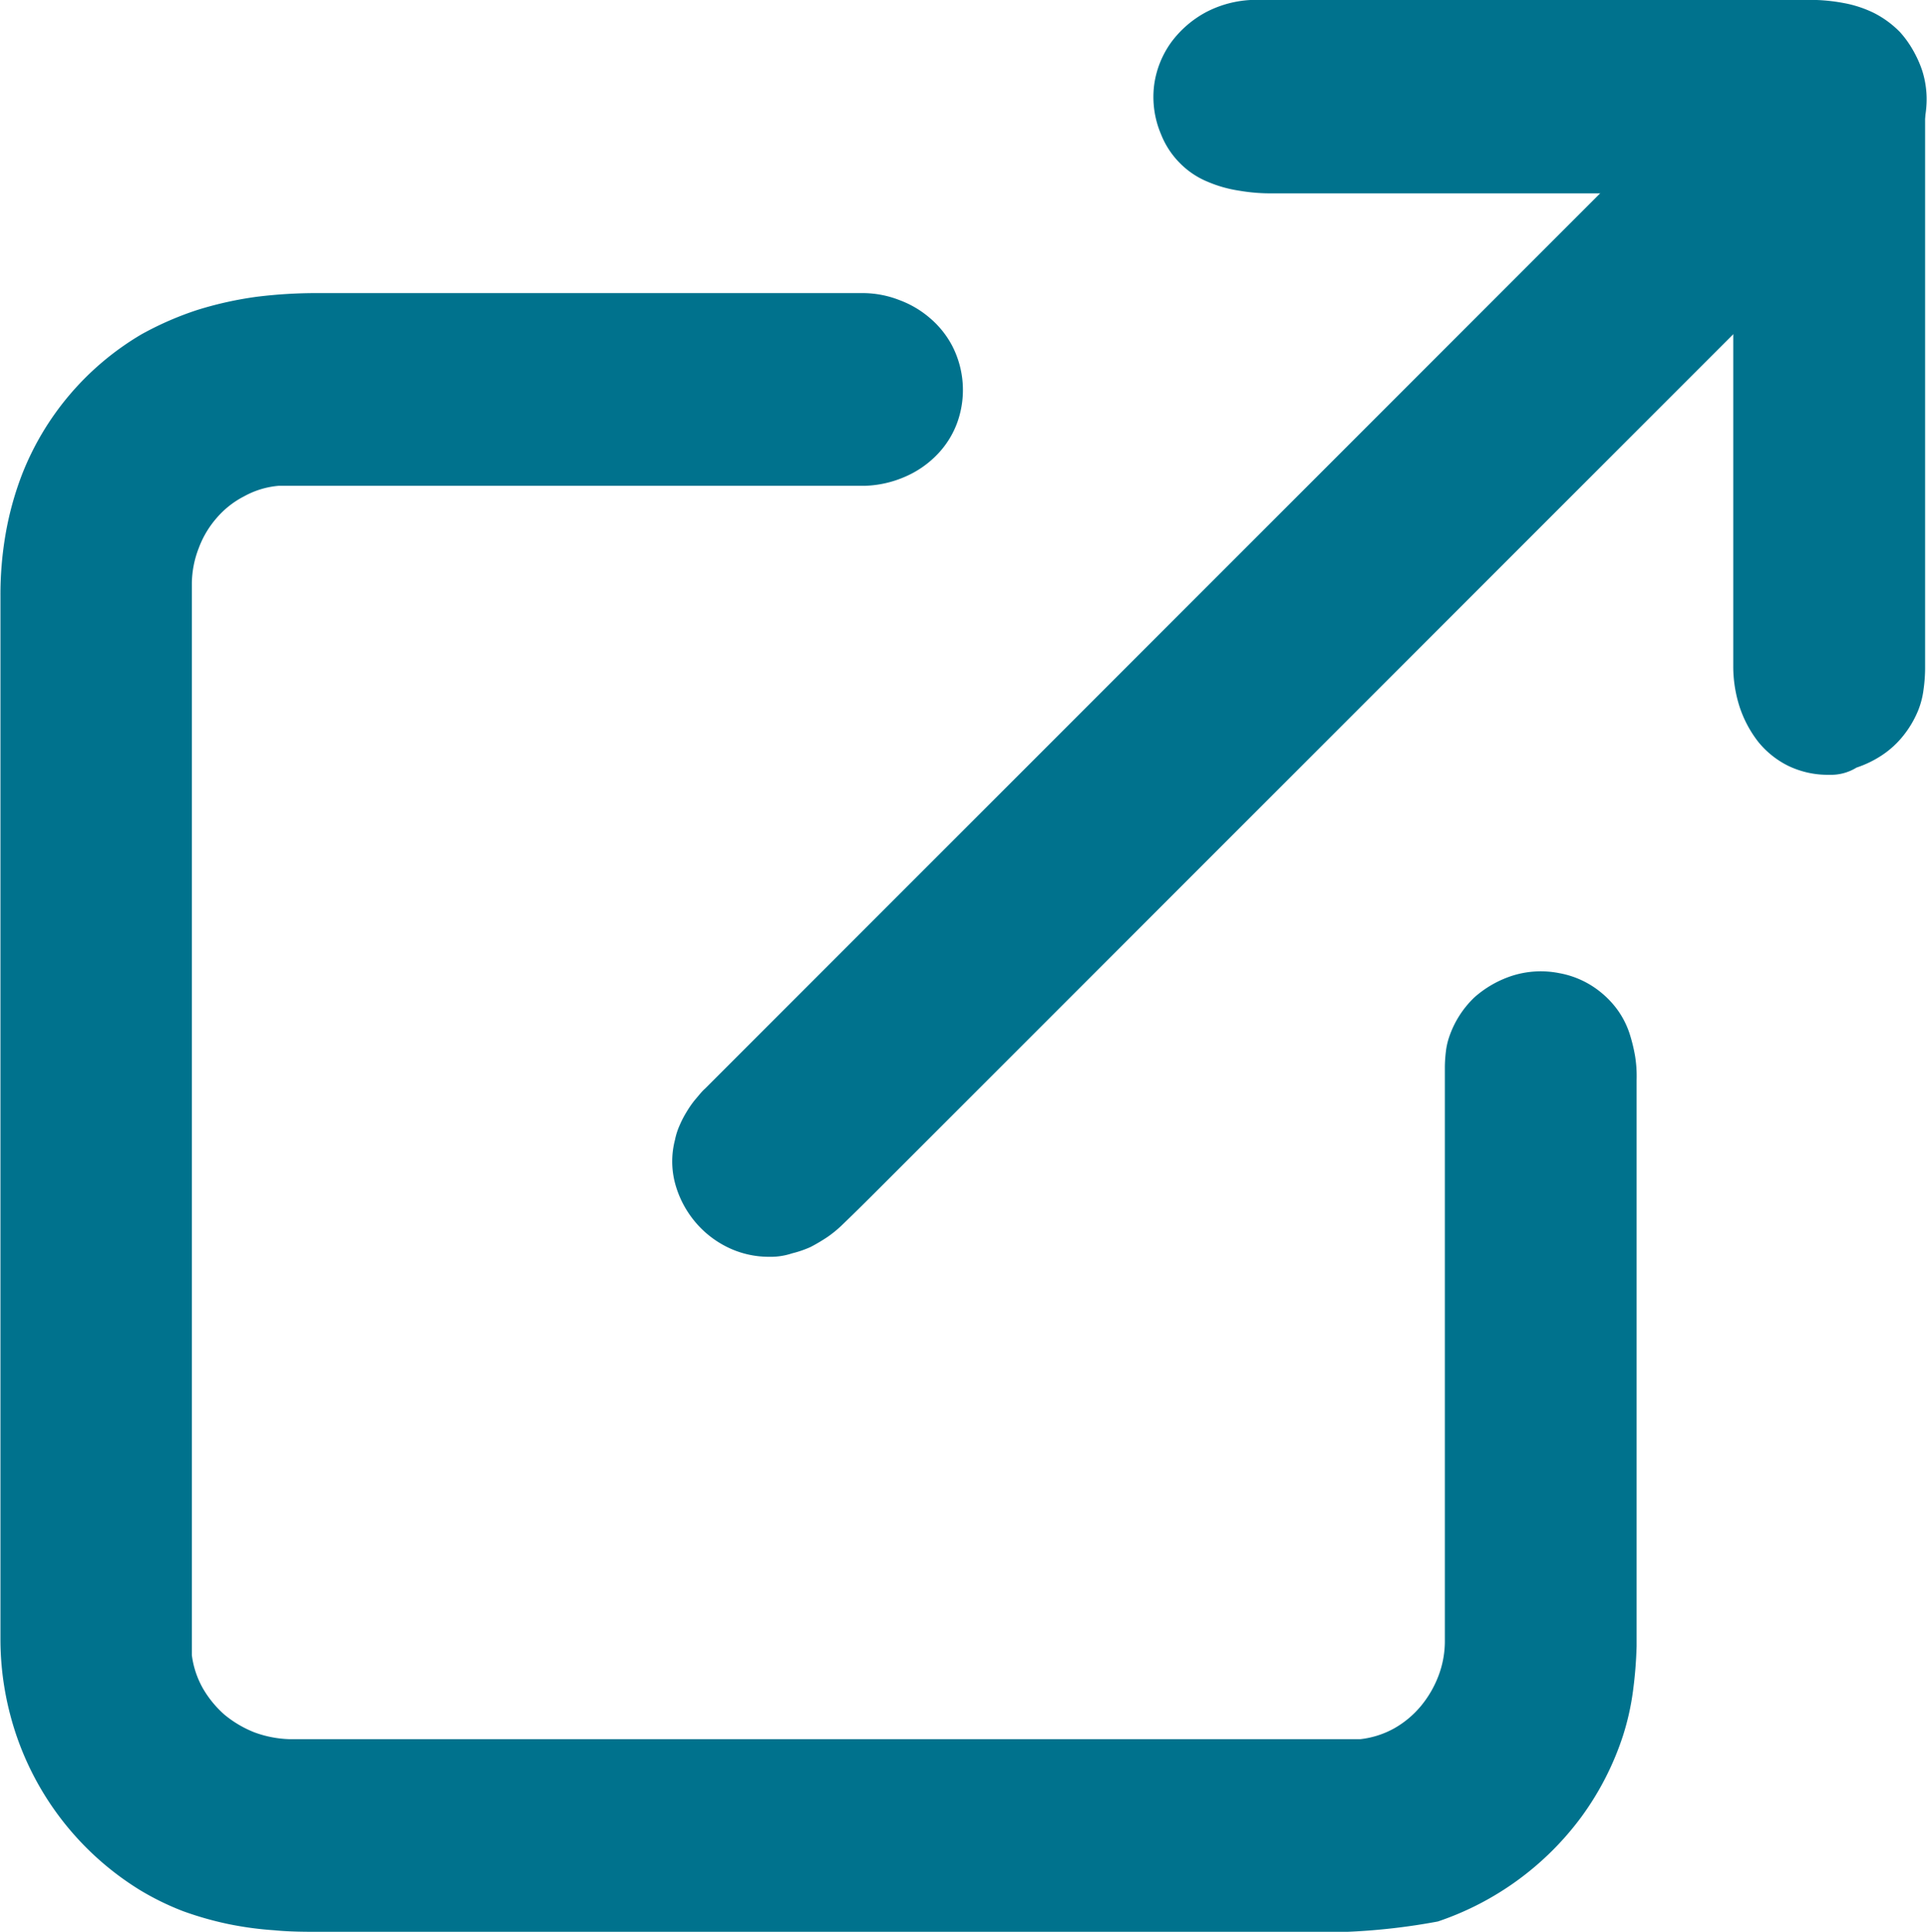
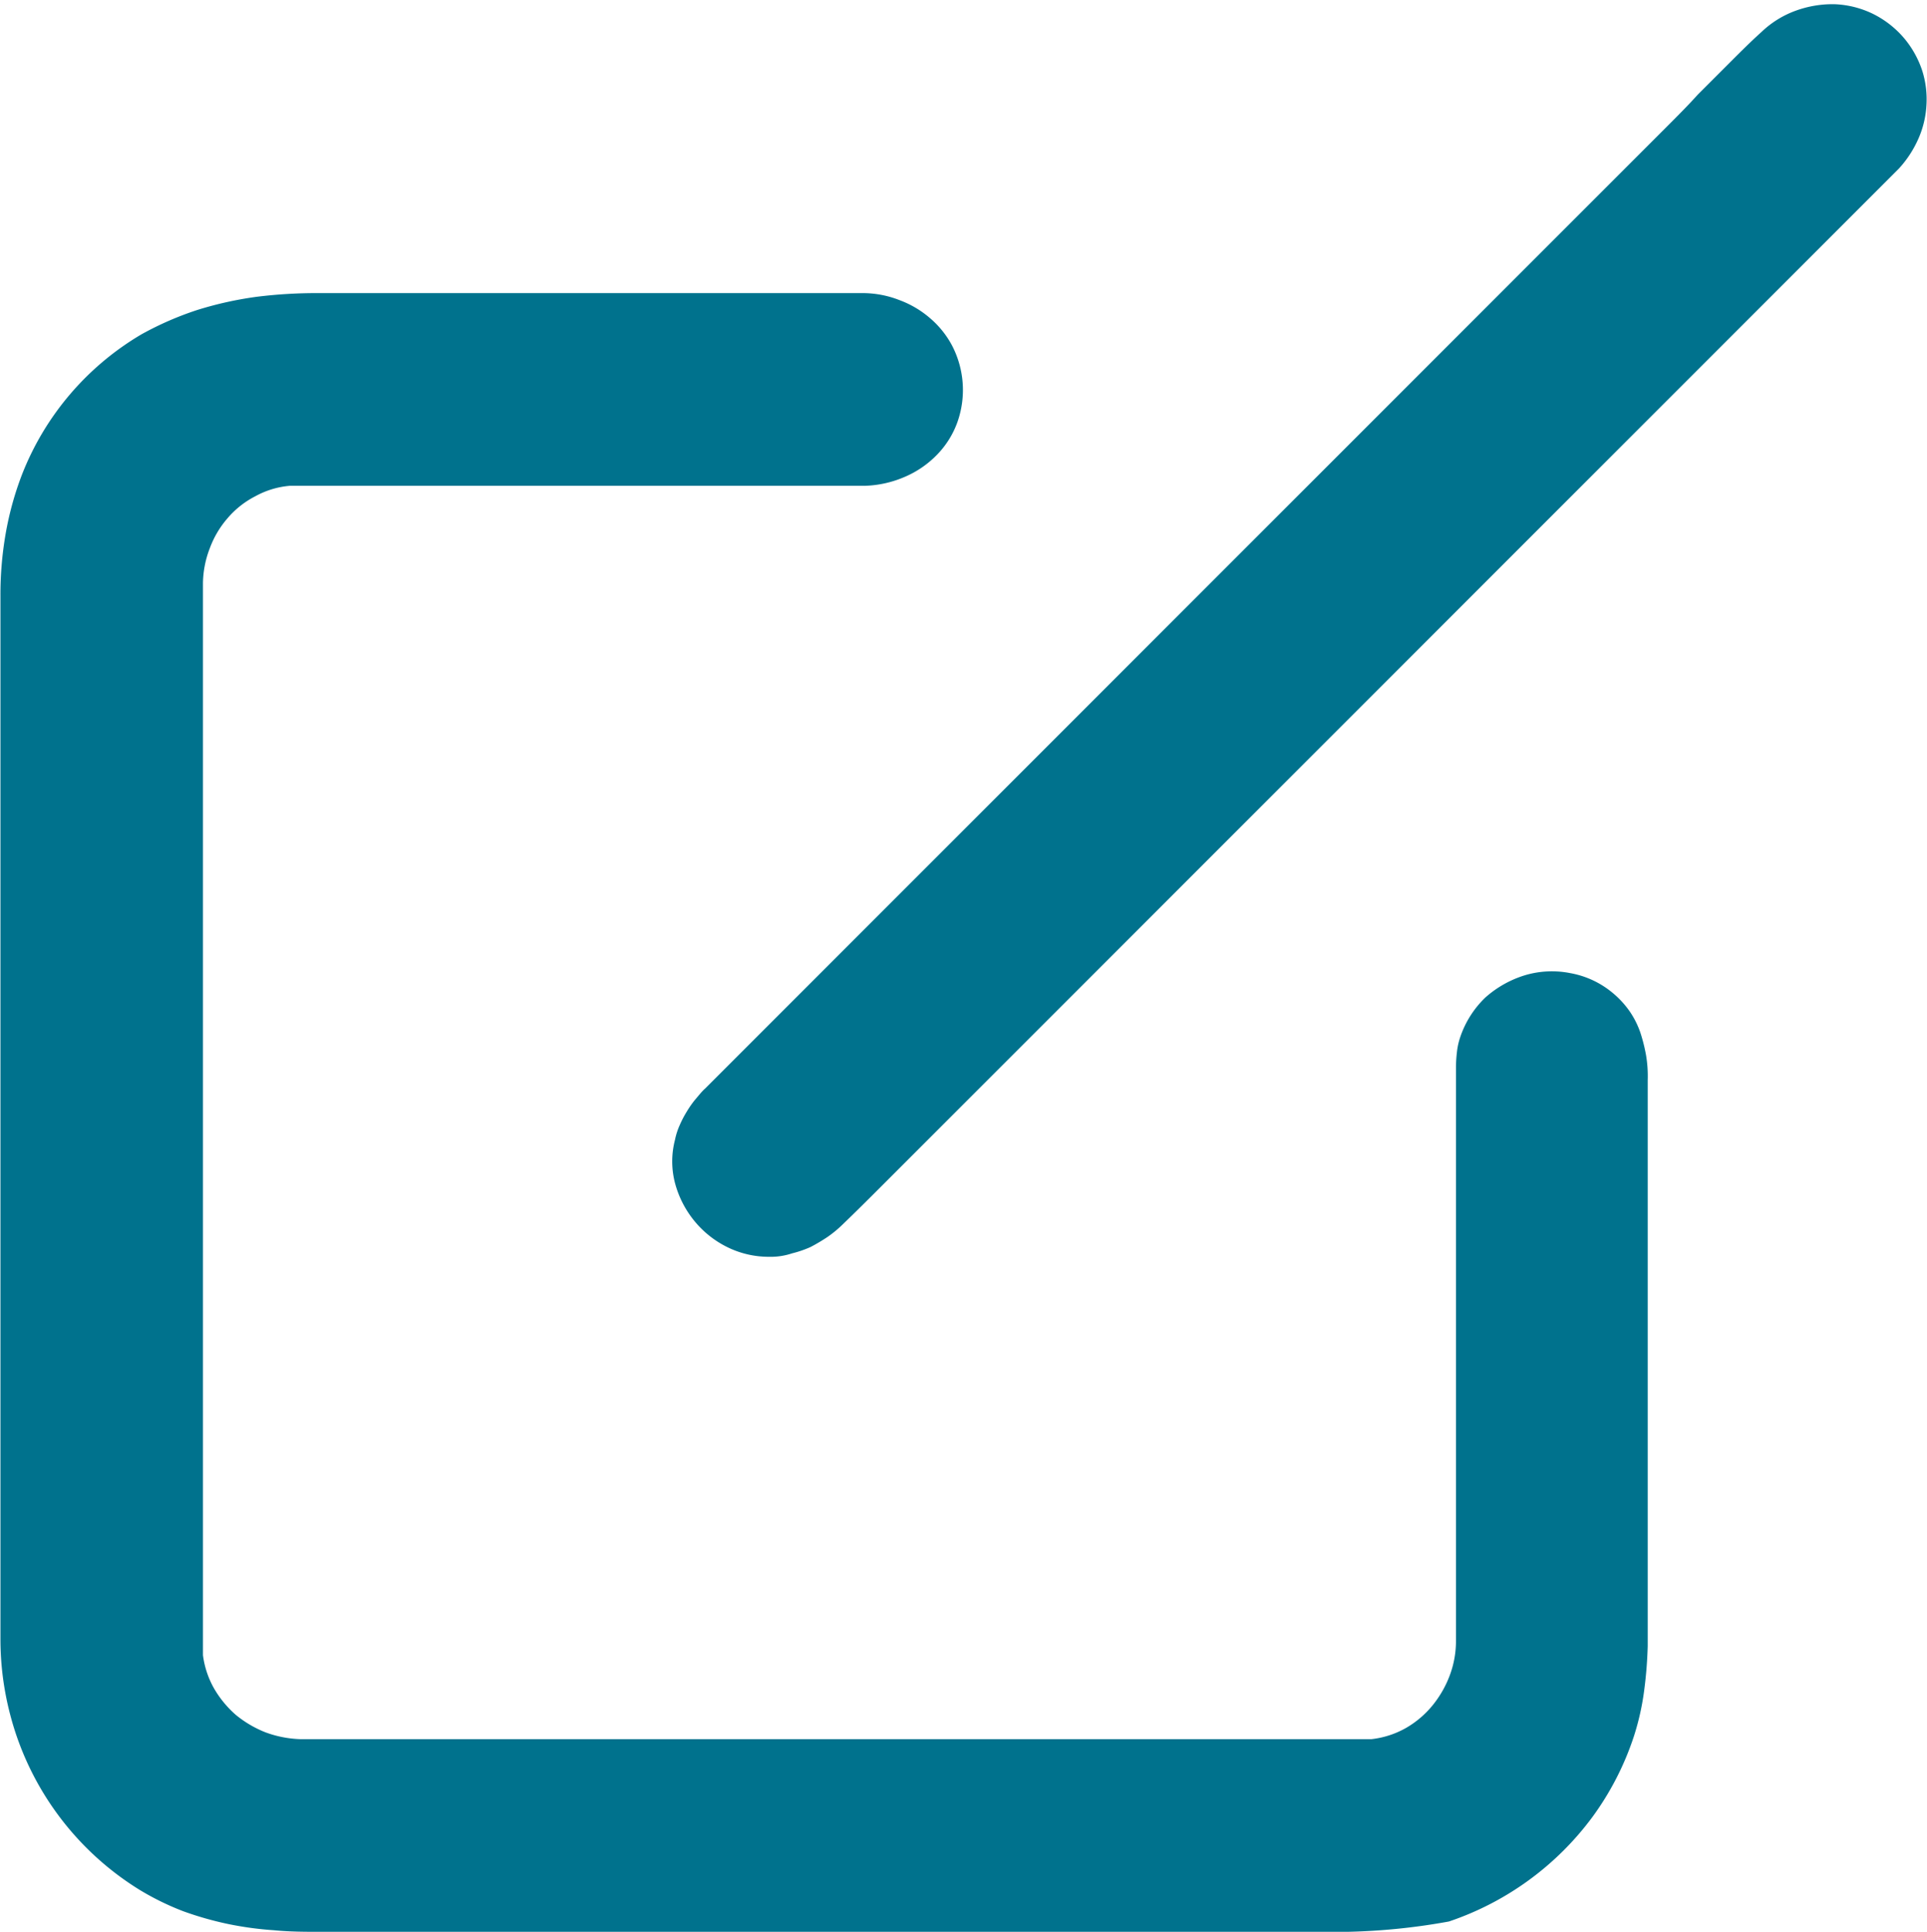
<svg xmlns="http://www.w3.org/2000/svg" width="17.346" height="17.387" viewBox="0 0 17.346 17.387">
  <defs>
    <style>.a{fill:#00728d;}</style>
  </defs>
-   <path class="a" d="M167.727,65.847H158.5c-.147,0-.29,0-.432-.014a3.05,3.05,0,0,1-.418-.057,3,3,0,0,1-.4-.114,2.458,2.458,0,0,1-.389-.19,2.631,2.631,0,0,1-1.172-1.59,2.678,2.678,0,0,1-.085-.674V53.829a3.2,3.2,0,0,1,.047-.565,2.84,2.84,0,0,1,.147-.532,2.536,2.536,0,0,1,1.077-1.263,2.889,2.889,0,0,1,.5-.218,3.264,3.264,0,0,1,.536-.119,4.382,4.382,0,0,1,.56-.033h4.9a.908.908,0,0,1,.323.062.894.894,0,0,1,.275.161.846.846,0,0,1,.2.247.867.867,0,0,1,.052.683.813.813,0,0,1-.185.3.891.891,0,0,1-.29.2.977.977,0,0,1-.356.081H158.21c-.033,0-.071,0-.1,0a.778.778,0,0,0-.313.095.815.815,0,0,0-.247.195.872.872,0,0,0-.161.271.9.9,0,0,0-.062.318c0,.081,0,.161,0,.247v9.322c0,.024,0,.052,0,.076a.819.819,0,0,0,.1.3.947.947,0,0,0,.195.237,1,1,0,0,0,.266.157.993.993,0,0,0,.313.062c.081,0,.166,0,.247,0h9.322c.024,0,.047,0,.076,0a.814.814,0,0,0,.309-.1.871.871,0,0,0,.237-.2.96.96,0,0,0,.157-.271.88.88,0,0,0,.057-.318c0-.133,0-.266,0-.394v-4.77a1.255,1.255,0,0,1,.009-.133.624.624,0,0,1,.028-.128.886.886,0,0,1,.228-.361.955.955,0,0,1,.356-.2.851.851,0,0,1,.408-.019.82.82,0,0,1,.384.18.831.831,0,0,1,.152.166.79.79,0,0,1,.095.19,1.493,1.493,0,0,1,.052.209,1.127,1.127,0,0,1,.014.218v4.272c0,.138,0,.271,0,.408s0,.275,0,.413a3.835,3.835,0,0,1-.033.408,2.309,2.309,0,0,1-.09.4,2.6,2.6,0,0,1-.375.731,2.663,2.663,0,0,1-1.291.94A5.731,5.731,0,0,1,167.727,65.847Z" transform="translate(-155.6 -48.461)" />
-   <path class="a" d="M380.625,2.473a.819.819,0,0,1-.37-.081.809.809,0,0,1-.271-.218,1.044,1.044,0,0,1-.166-.313,1.186,1.186,0,0,1-.057-.37V-2.5a.256.256,0,0,1,0-.052c0-.024,0-.047,0-.076a.406.406,0,0,0,0-.076.1.1,0,0,0-.009-.047s-.014,0-.024-.009h-.043a.118.118,0,0,0-.043,0h-4.02a1.658,1.658,0,0,1-.309-.024,1.154,1.154,0,0,1-.285-.081.746.746,0,0,1-.242-.161.765.765,0,0,1-.176-.266.857.857,0,0,1-.062-.441.852.852,0,0,1,.152-.384.943.943,0,0,1,.318-.275.978.978,0,0,1,.422-.109c.195,0,.389,0,.584,0h.584c.195,0,.389,0,.584,0h3.261a1.607,1.607,0,0,1,.3.028,1.042,1.042,0,0,1,.275.09.891.891,0,0,1,.233.171.874.874,0,0,1,.166.266.815.815,0,0,1,.047.185,1.4,1.4,0,0,1,.014.2v.2c0,.066,0,.133,0,.195V1.11c0,.062,0,.128,0,.195s0,.133,0,.2a1.4,1.4,0,0,1-.014.2.756.756,0,0,1-.047.185.923.923,0,0,1-.133.228.836.836,0,0,1-.19.176.963.963,0,0,1-.233.114A.439.439,0,0,1,380.625,2.473Z" transform="translate(-364.159 4.5)" />
+   <path class="a" d="M167.727,65.847H158.5c-.147,0-.29,0-.432-.014a3.05,3.05,0,0,1-.418-.057,3,3,0,0,1-.4-.114,2.458,2.458,0,0,1-.389-.19,2.631,2.631,0,0,1-1.172-1.59,2.678,2.678,0,0,1-.085-.674V53.829a3.2,3.2,0,0,1,.047-.565,2.84,2.84,0,0,1,.147-.532,2.536,2.536,0,0,1,1.077-1.263,2.889,2.889,0,0,1,.5-.218,3.264,3.264,0,0,1,.536-.119,4.382,4.382,0,0,1,.56-.033h4.9a.908.908,0,0,1,.323.062.894.894,0,0,1,.275.161.846.846,0,0,1,.2.247.867.867,0,0,1,.052.683.813.813,0,0,1-.185.3.891.891,0,0,1-.29.2.977.977,0,0,1-.356.081H158.21a.778.778,0,0,0-.313.095.815.815,0,0,0-.247.195.872.872,0,0,0-.161.271.9.9,0,0,0-.062.318c0,.081,0,.161,0,.247v9.322c0,.024,0,.052,0,.076a.819.819,0,0,0,.1.3.947.947,0,0,0,.195.237,1,1,0,0,0,.266.157.993.993,0,0,0,.313.062c.081,0,.166,0,.247,0h9.322c.024,0,.047,0,.076,0a.814.814,0,0,0,.309-.1.871.871,0,0,0,.237-.2.96.96,0,0,0,.157-.271.88.88,0,0,0,.057-.318c0-.133,0-.266,0-.394v-4.77a1.255,1.255,0,0,1,.009-.133.624.624,0,0,1,.028-.128.886.886,0,0,1,.228-.361.955.955,0,0,1,.356-.2.851.851,0,0,1,.408-.019.82.82,0,0,1,.384.18.831.831,0,0,1,.152.166.79.79,0,0,1,.095.19,1.493,1.493,0,0,1,.052.209,1.127,1.127,0,0,1,.014.218v4.272c0,.138,0,.271,0,.408s0,.275,0,.413a3.835,3.835,0,0,1-.033.408,2.309,2.309,0,0,1-.09.4,2.6,2.6,0,0,1-.375.731,2.663,2.663,0,0,1-1.291.94A5.731,5.731,0,0,1,167.727,65.847Z" transform="translate(-155.6 -48.461)" />
  <path class="a" d="M283.895,7.466a.845.845,0,0,1-.38-.09.89.89,0,0,1-.294-.237.906.906,0,0,1-.171-.337.771.771,0,0,1,0-.389.621.621,0,0,1,.043-.133.935.935,0,0,1,.062-.119.9.9,0,0,1,.076-.109c.029-.033.057-.071.09-.1l.123-.123.123-.123.123-.123.123-.123.565-.565.565-.565.565-.565.565-.565.75-.75.75-.75.75-.75.75-.75.655-.655.655-.655.655-.655.655-.655.285-.285c.095-.095.19-.19.28-.29l.285-.285c.095-.095.19-.19.29-.28a.878.878,0,0,1,.309-.19.966.966,0,0,1,.346-.057.865.865,0,0,1,.342.085.88.88,0,0,1,.29.228.885.885,0,0,1,.157.285.848.848,0,0,1,.038.309.859.859,0,0,1-.071.3.98.98,0,0,1-.176.271l-.085.085-.085.085-.085.085-.085.085-.513.513-.513.513-.513.513-.513.513-.74.74-.74.74-.74.74-.74.74-.688.688-.688.688-.688.688-.688.688-.351.351-.351.351-.351.351c-.119.119-.233.233-.351.346a1.032,1.032,0,0,1-.138.114,1.6,1.6,0,0,1-.152.09.98.98,0,0,1-.166.057A.613.613,0,0,1,283.895,7.466Z" transform="translate(-276.974 3.845)" />
</svg>